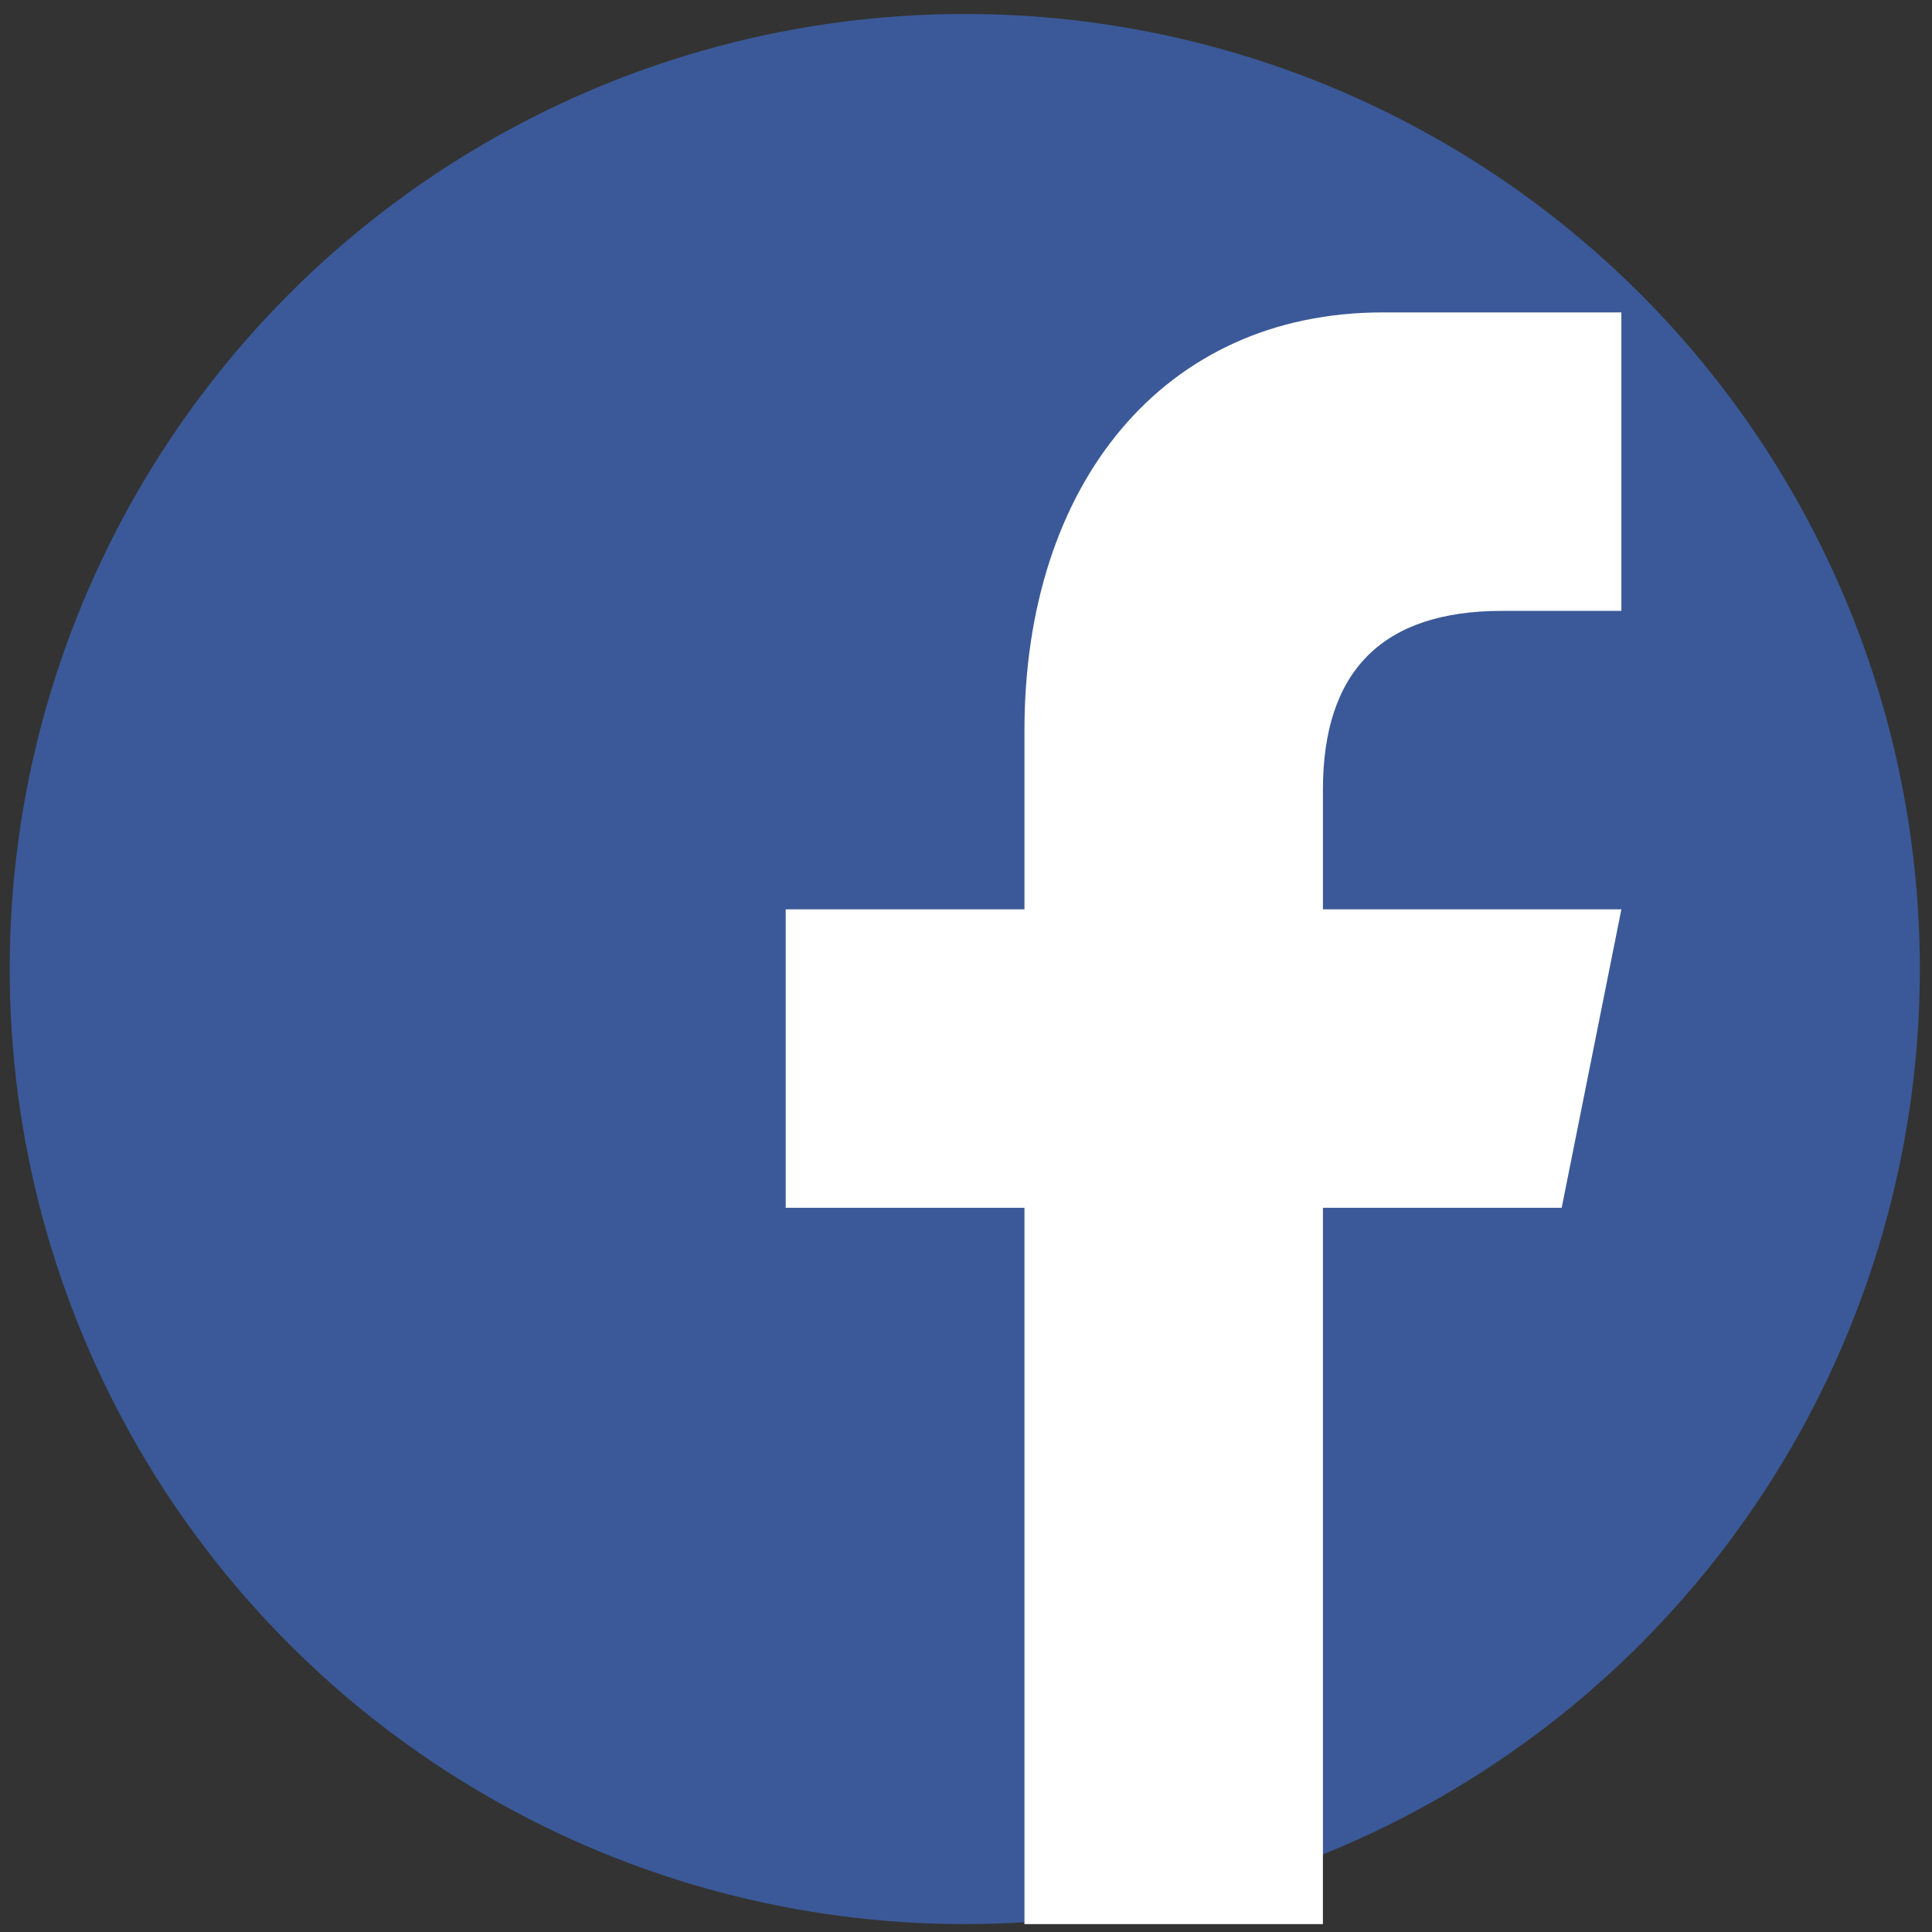
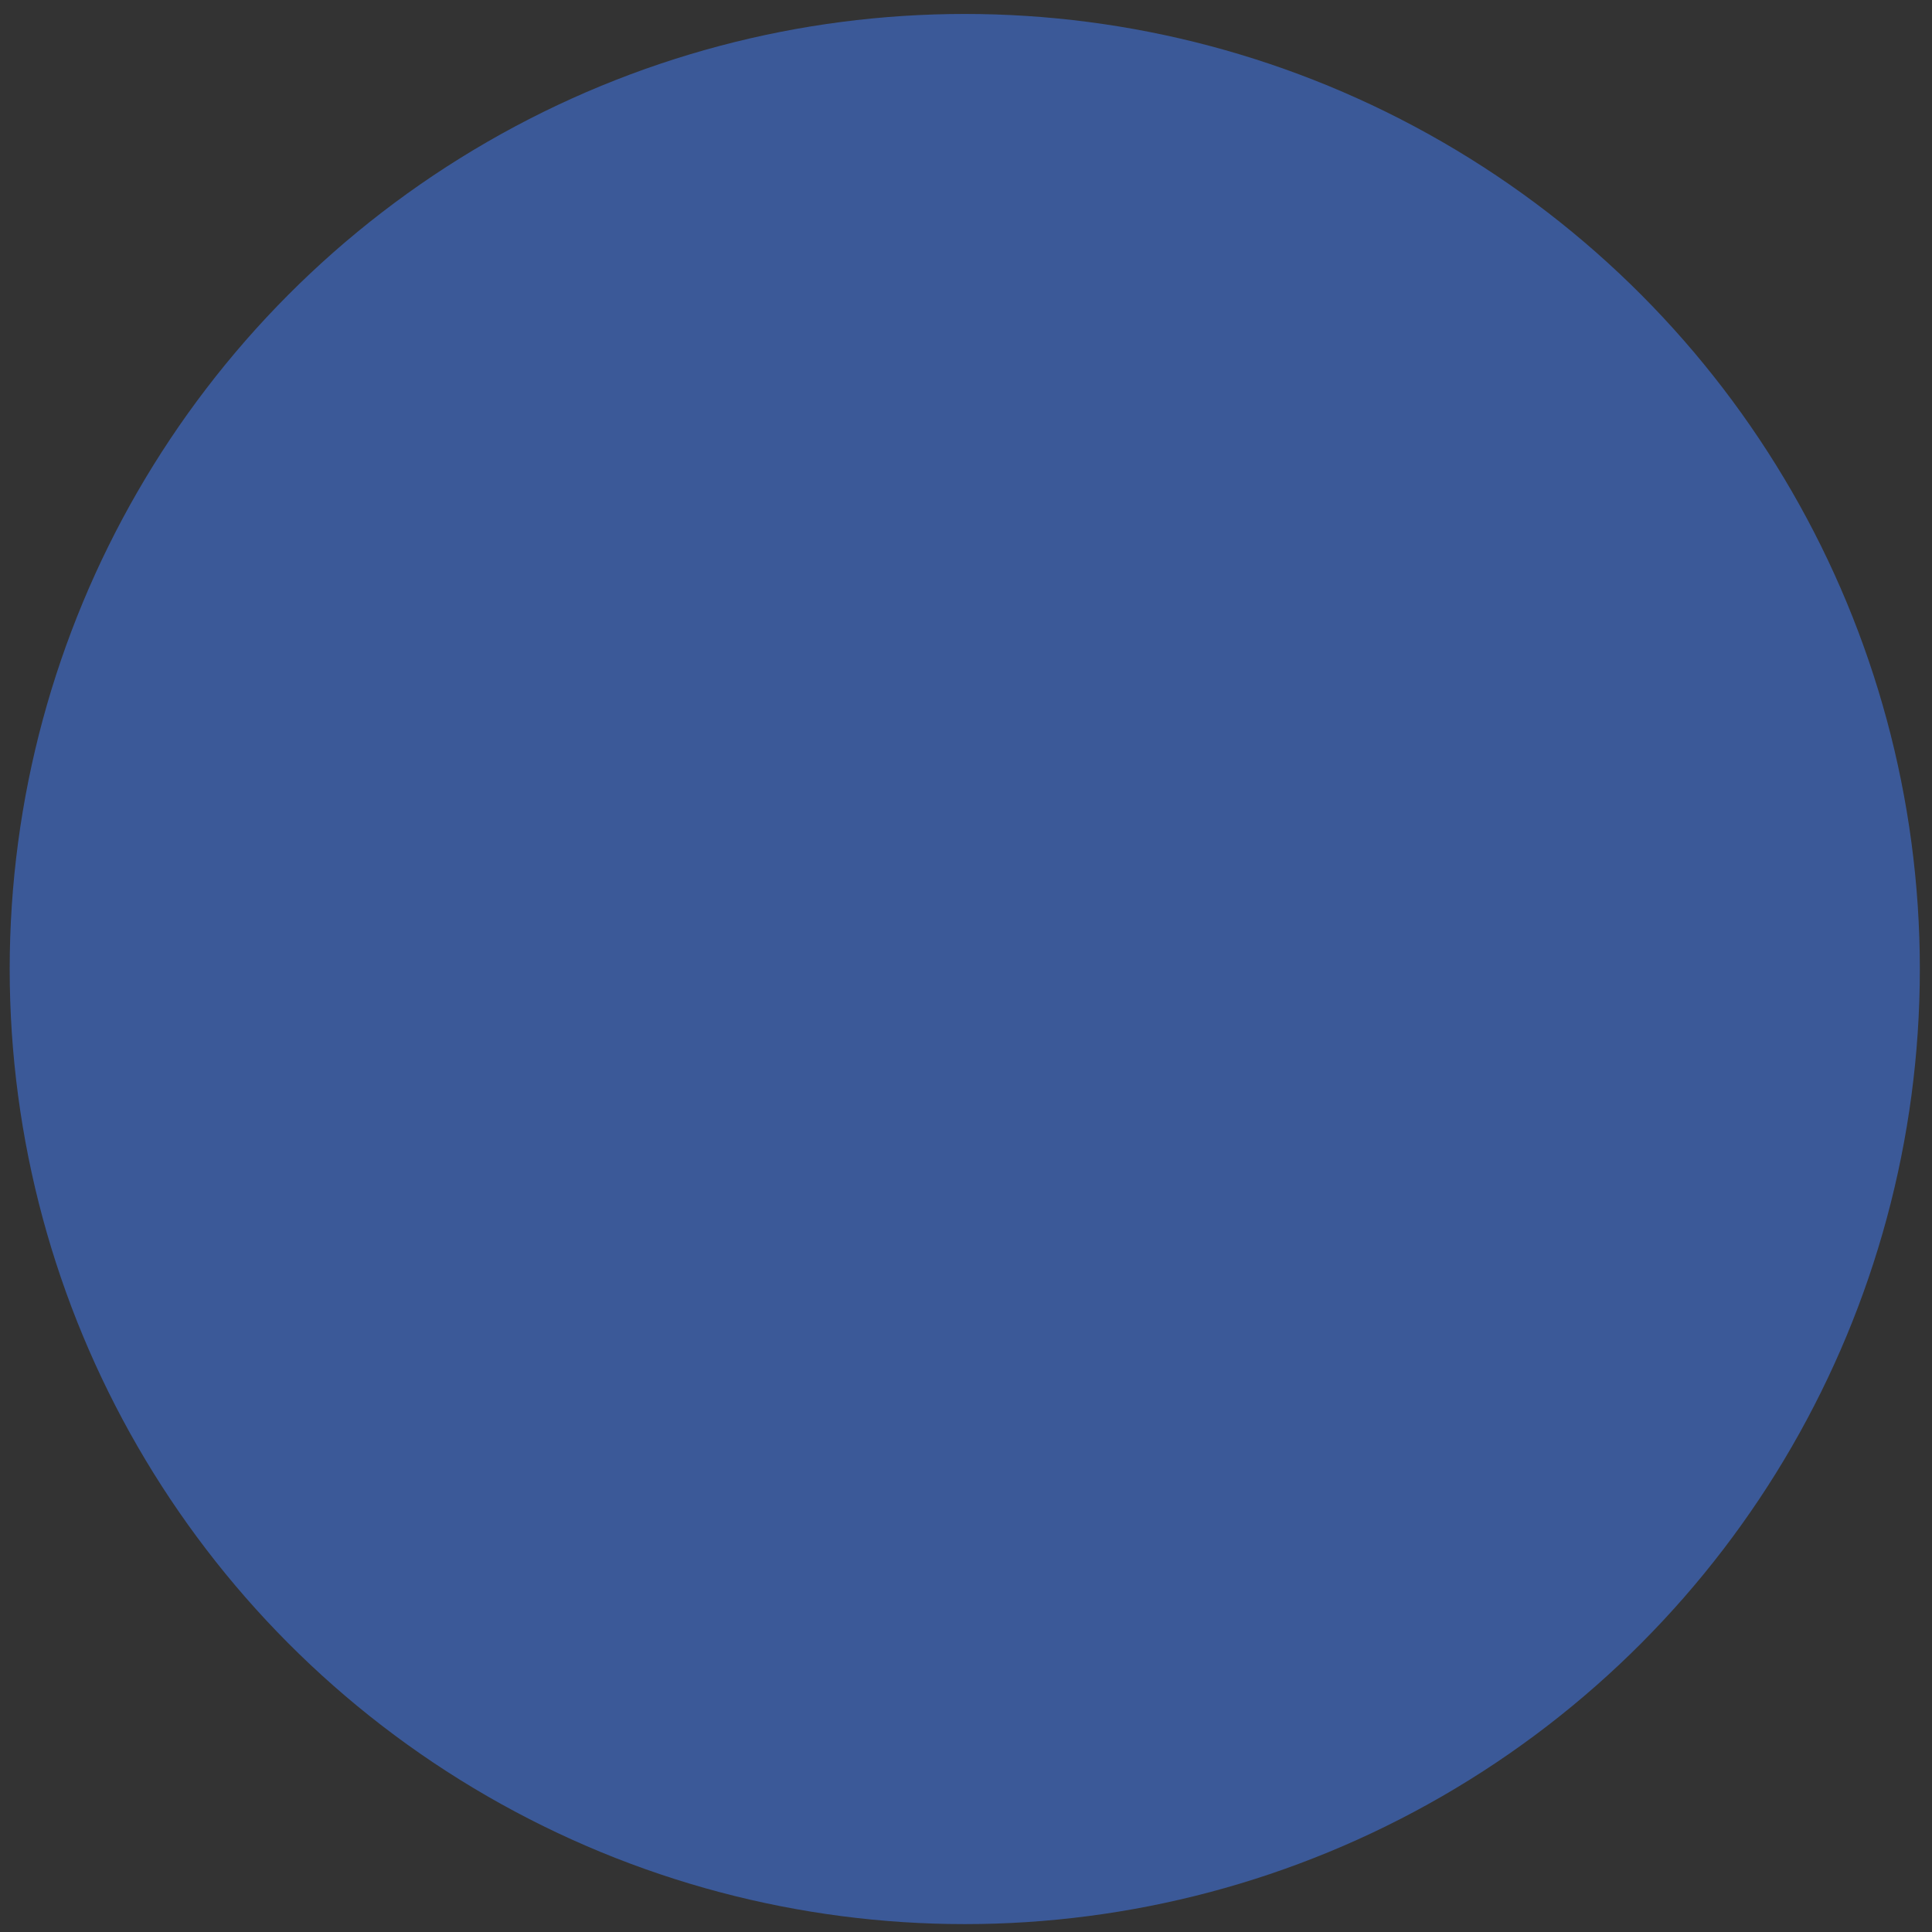
<svg xmlns="http://www.w3.org/2000/svg" xmlns:ns1="http://www.inkscape.org/namespaces/inkscape" xmlns:ns2="http://sodipodi.sourceforge.net/DTD/sodipodi-0.dtd" enable-background="new 0 0 32 32" height="58" id="Layer_1" version="1.0" viewBox="0 0 58 58" width="58" xml:space="preserve" ns1:version="0.48.4 r9939" ns2:docname="facebook_circle.svg">
  <rect x="0" y="0" width="58" height="58" fill="#333333" stroke="none" />
  <defs id="defs3029" />
  <ns2:namedview pagecolor="#ffffff" bordercolor="#666666" borderopacity="1" objecttolerance="10" gridtolerance="10" guidetolerance="10" ns1:pageopacity="0" ns1:pageshadow="2" ns1:window-width="994" ns1:window-height="704" id="namedview3027" showgrid="false" ns1:zoom="8" ns1:cx="7.2423913" ns1:cy="30.061414" ns1:window-x="54" ns1:window-y="204" ns1:window-maximized="0" ns1:current-layer="Layer_1" />
  <g id="g3010" transform="matrix(1.792,0,0,1.792,0.291,0.419)">
    <circle clip-rule="evenodd" cx="16" cy="16" r="16" id="circle3012" ns2:cx="16" ns2:cy="16" ns2:rx="16" ns2:ry="16" style="fill:#3b5998;fill-rule:evenodd" d="M 32,16 C 32,24.837 24.837,32 16,32 7.163,32 0,24.837 0,16 0,7.163 7.163,0 16,0 24.837,0 32,7.163 32,16 z" />
-     <path d="M 22,32 V 20 h 4 l 1,-5 h -5 v -2 c 0,-2 1.002,-3 3,-3 h 2 V 5 c -1,0 -2.24,0 -4,0 -3.675,0 -6,2.881 -6,7 v 3 h -4 v 5 h 4 v 12 h 5 z" id="f_2_" ns1:connector-curvature="0" style="fill:#ffffff" />
  </g>
  <g id="g3015" transform="translate(0,26)" />
  <g id="g3017" transform="translate(0,26)" />
  <g id="g3019" transform="translate(0,26)" />
  <g id="g3021" transform="translate(0,26)" />
  <g id="g3023" transform="translate(0,26)" />
  <g id="g3025" transform="translate(0,26)" />
</svg>